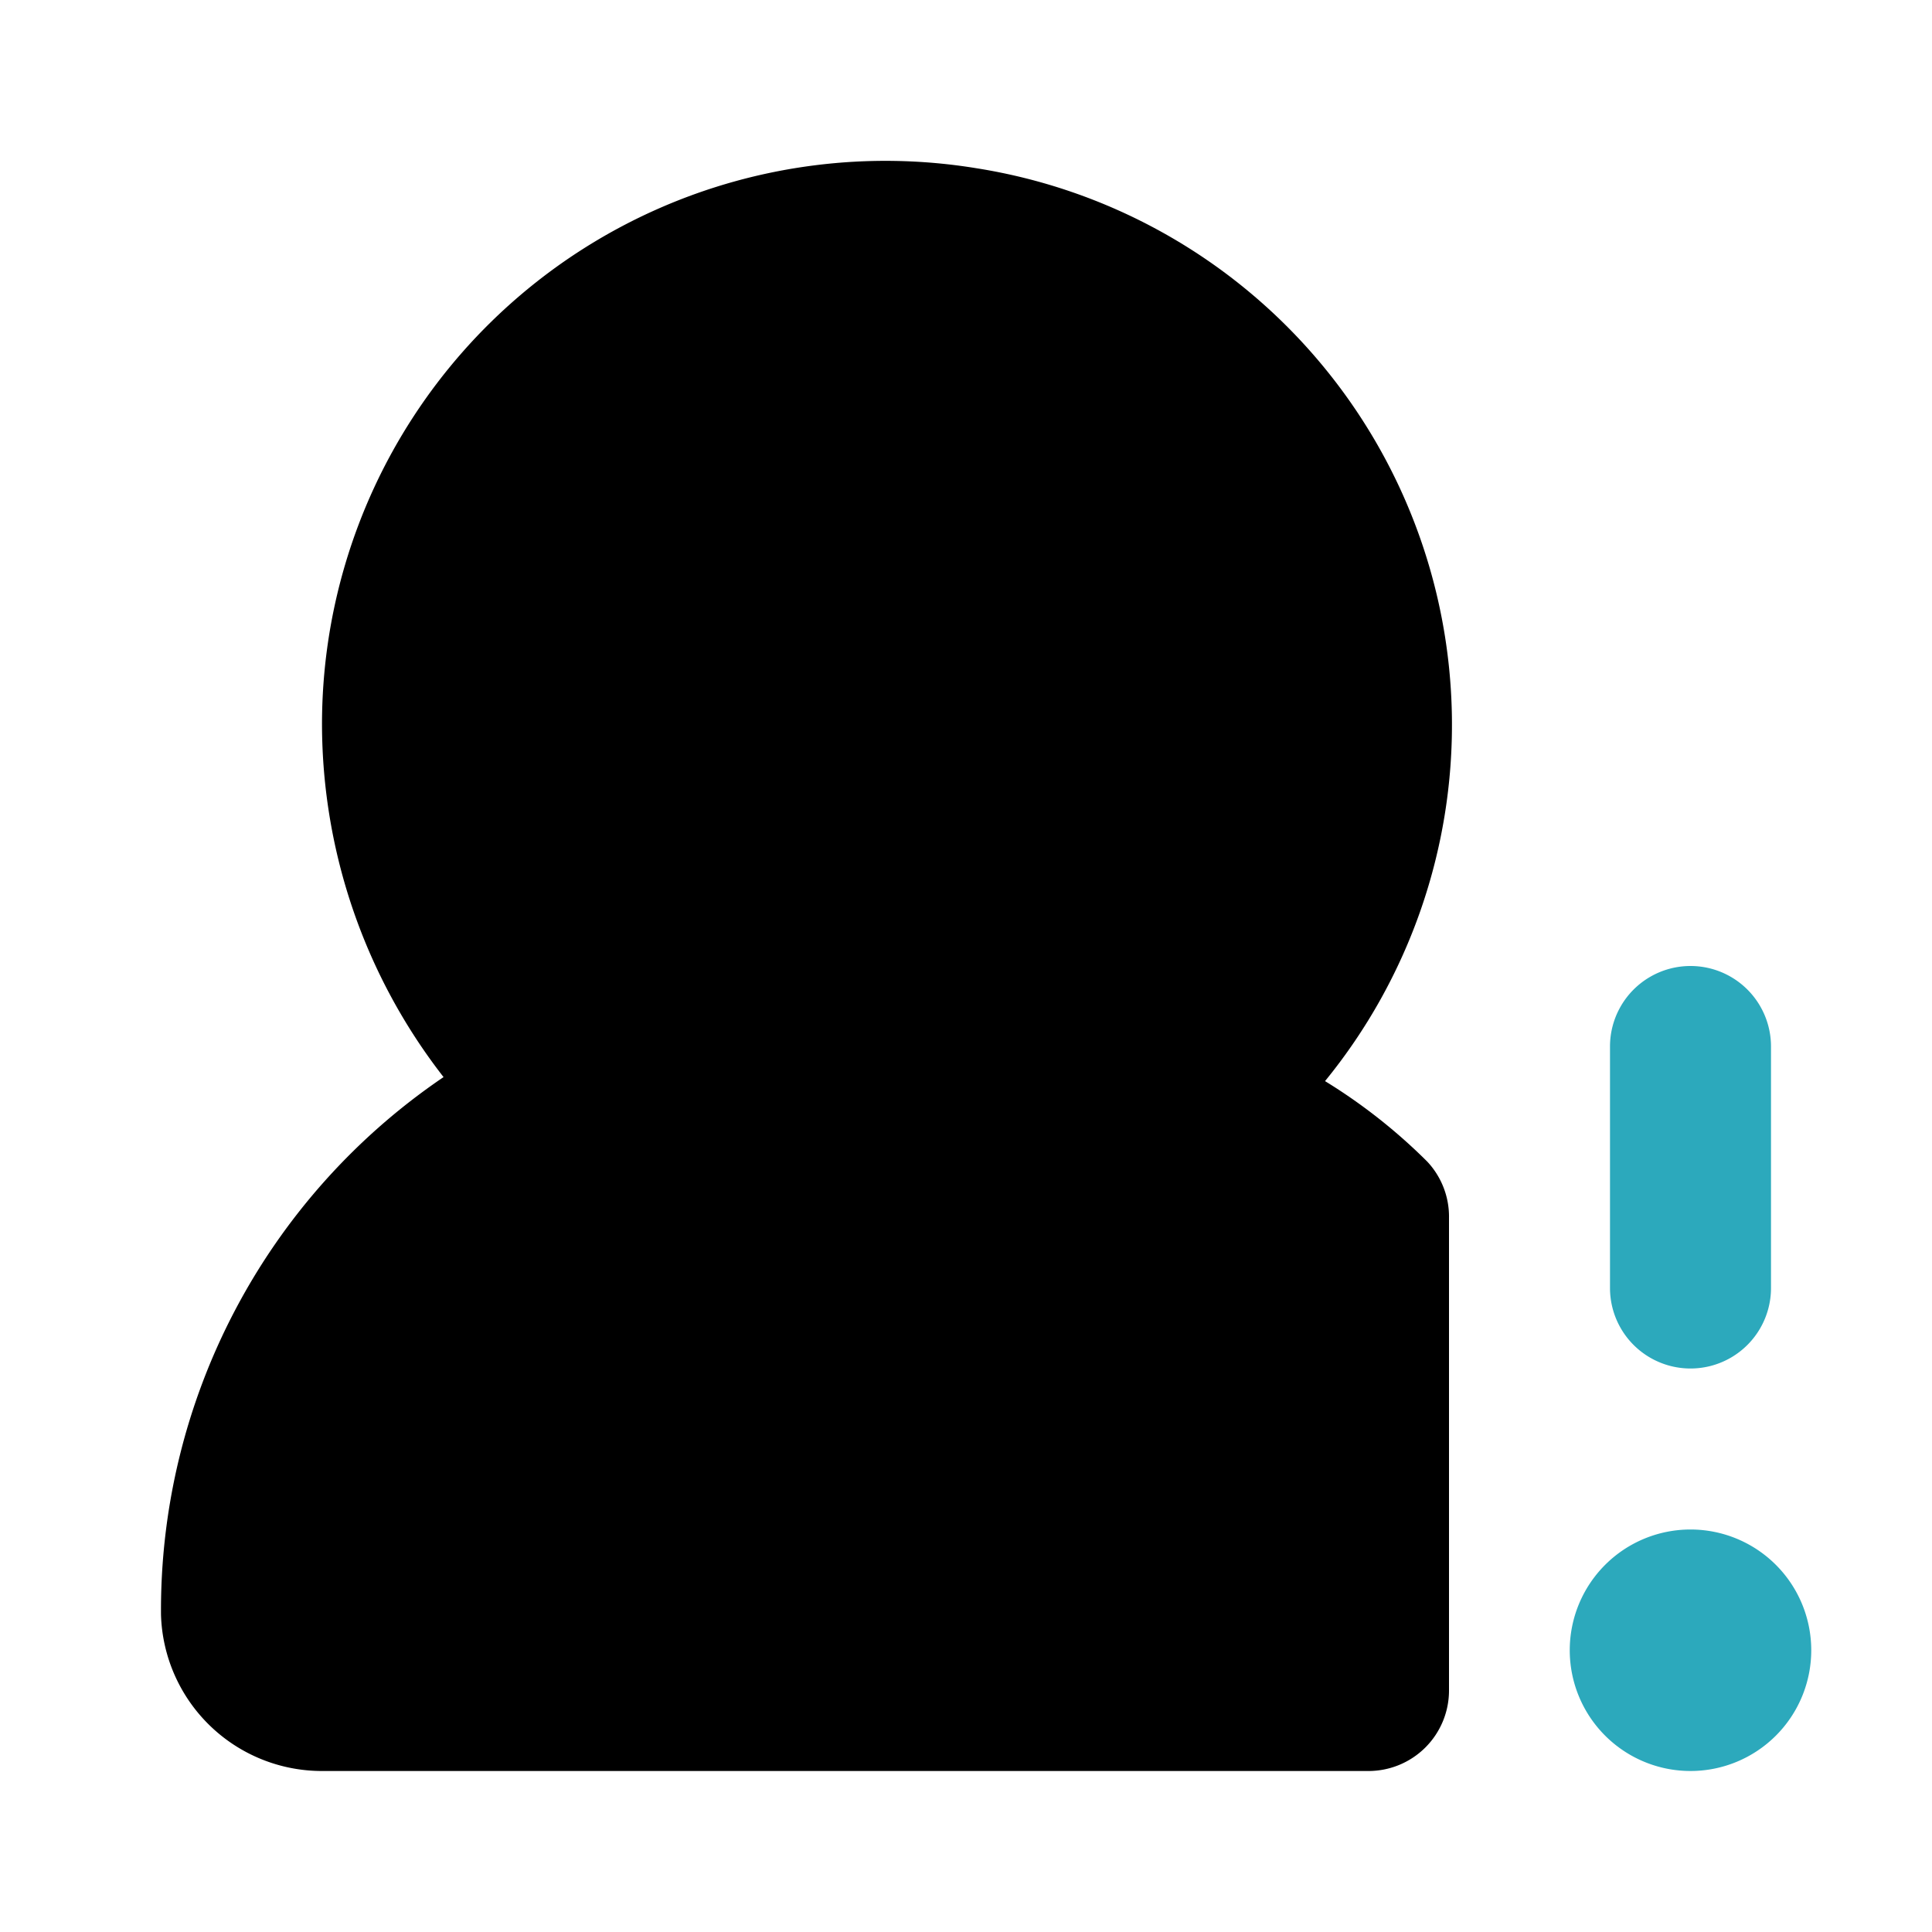
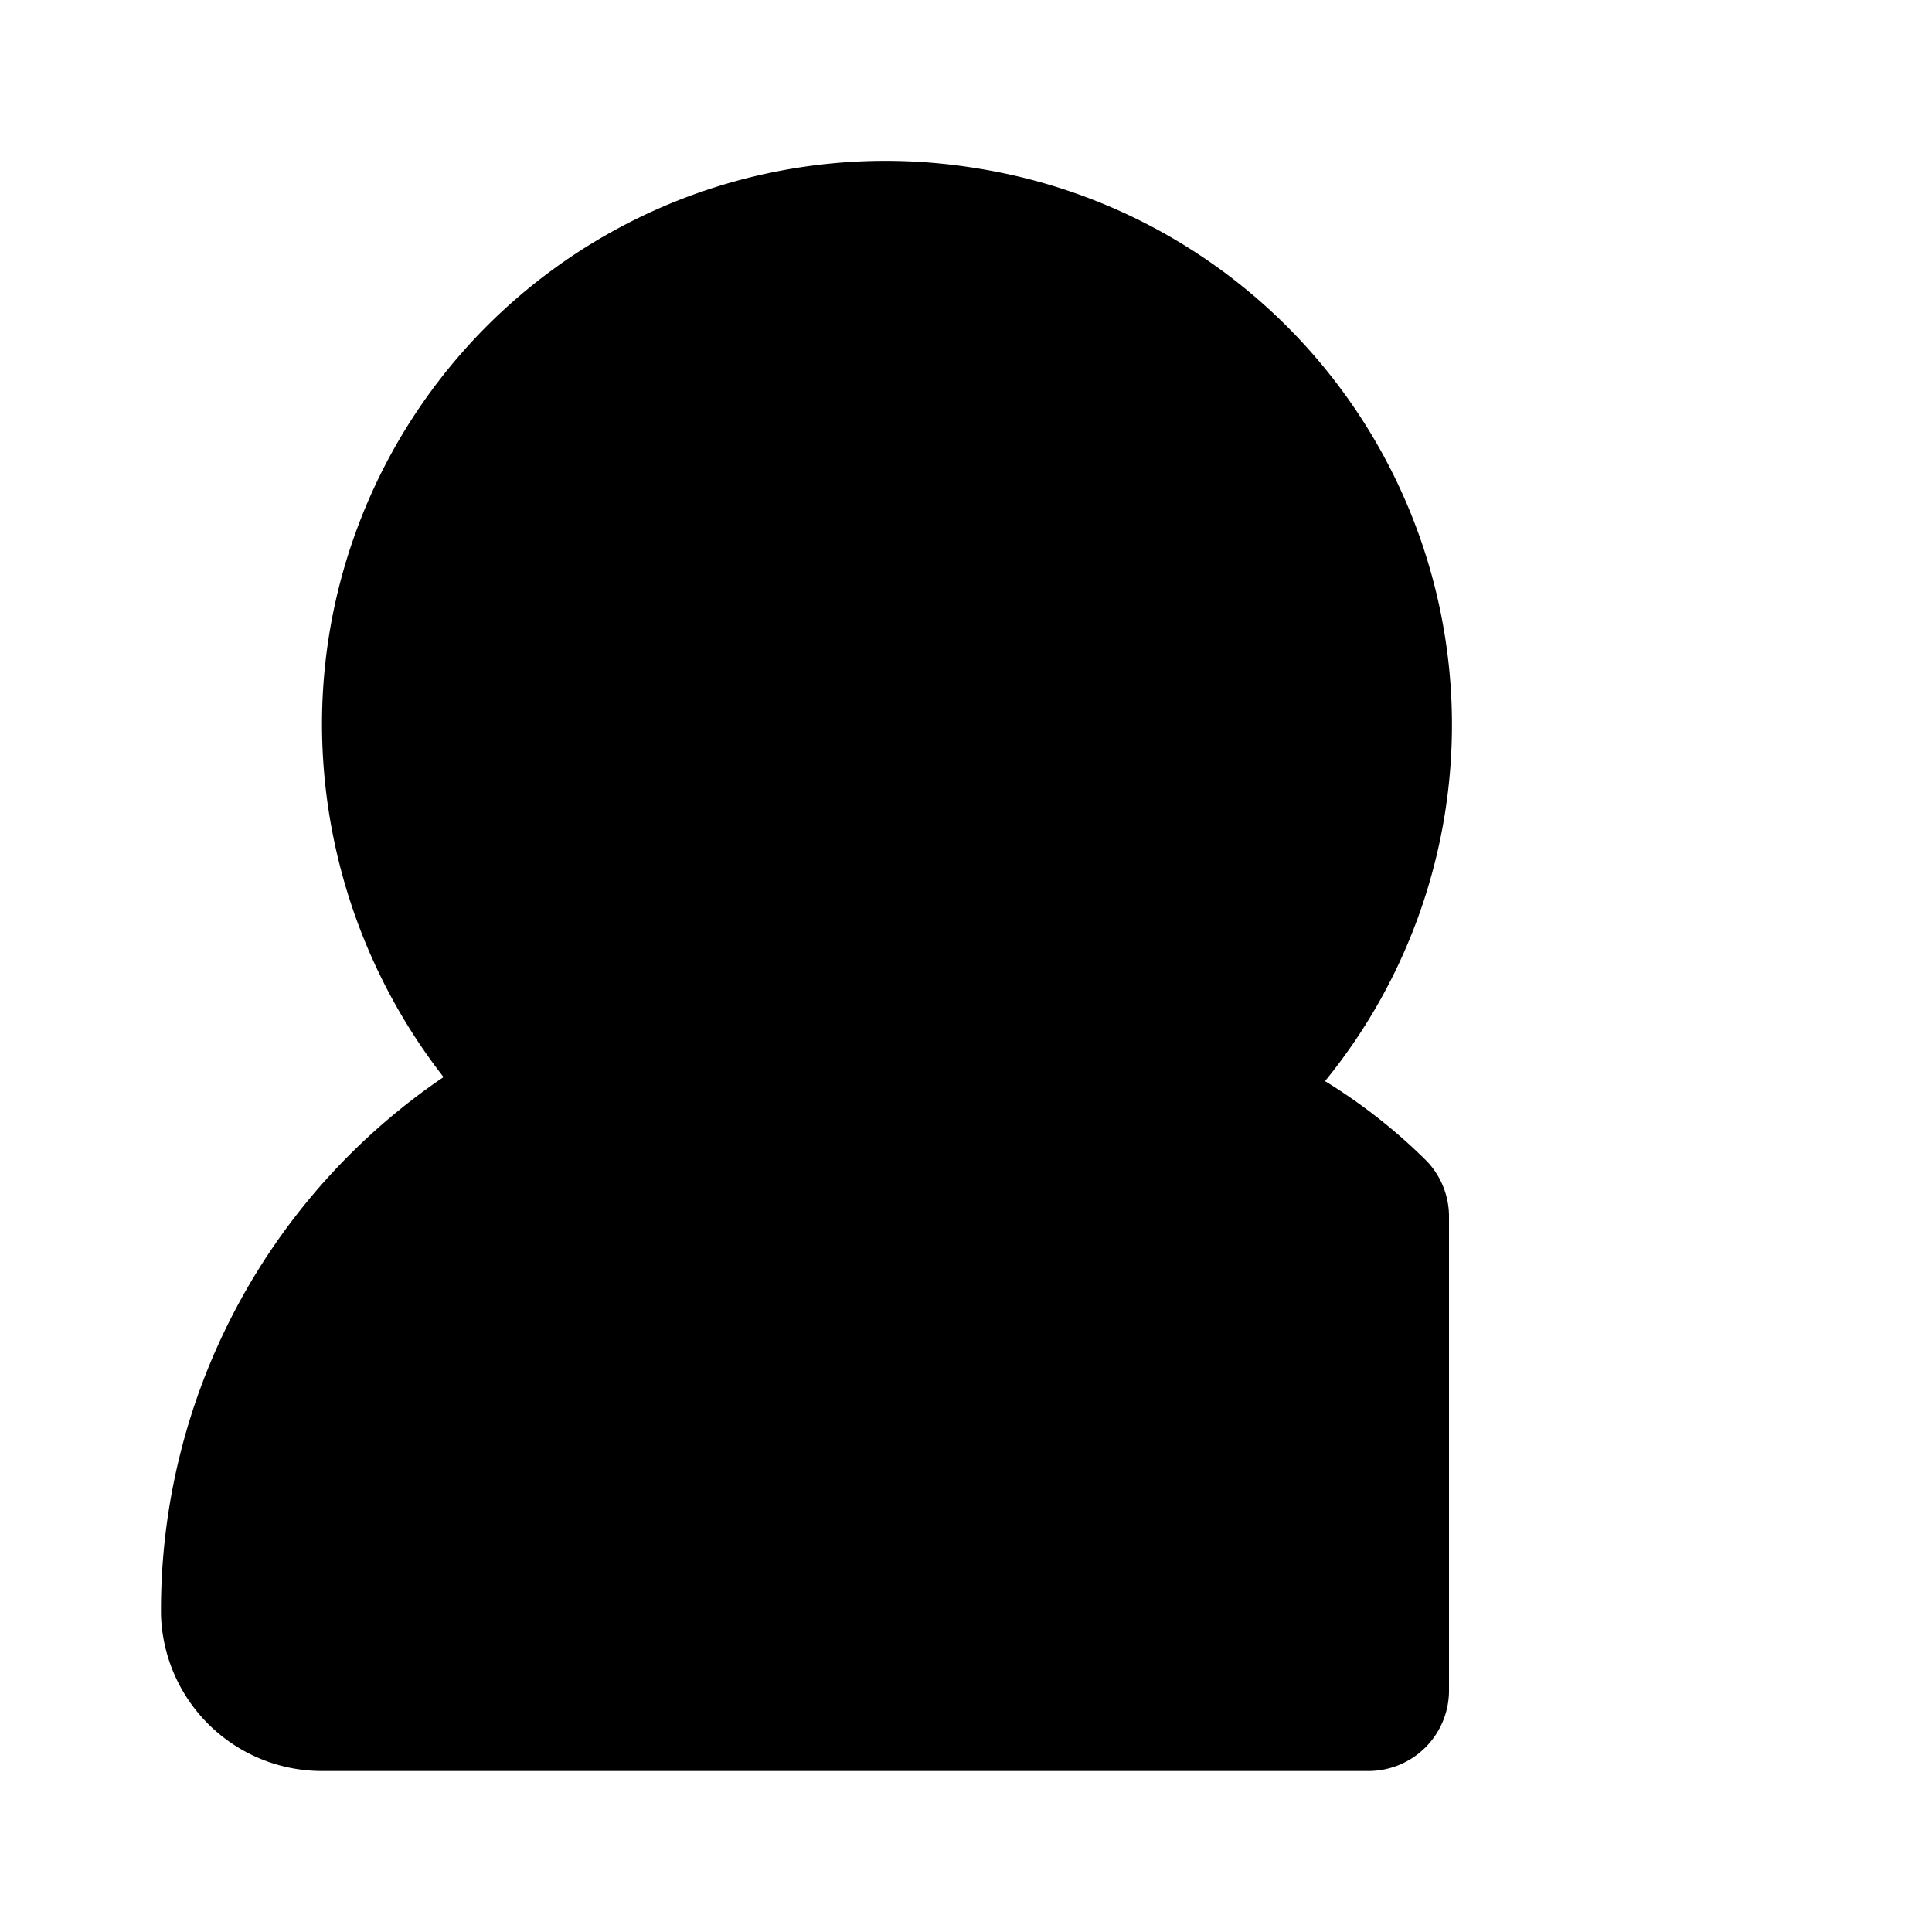
<svg xmlns="http://www.w3.org/2000/svg" fill="#000000" width="800px" height="800px" viewBox="0 0 24 24" id="user-alert" data-name="Flat Color" class="icon flat-color">
-   <path id="secondary" d="M22.5,20.5A1.5,1.5,0,1,1,21,19,1.5,1.5,0,0,1,22.5,20.5ZM22,16V13a1,1,0,0,0-2,0v3a1,1,0,0,0,2,0Z" style="fill: rgb(44, 169, 188);" />
  <path id="primary" d="M18,15.13a1,1,0,0,0-.27-.7,6.91,6.91,0,0,0-1.27-1A7,7,0,0,0,12.13,2.09,7,7,0,0,0,4,9a7.15,7.15,0,0,0,1.51,4.38h0A8,8,0,0,0,2,20.06,2,2,0,0,0,4,22H17a1,1,0,0,0,1-1Z" style="fill: rgb(0, 0, 0);" />
</svg>